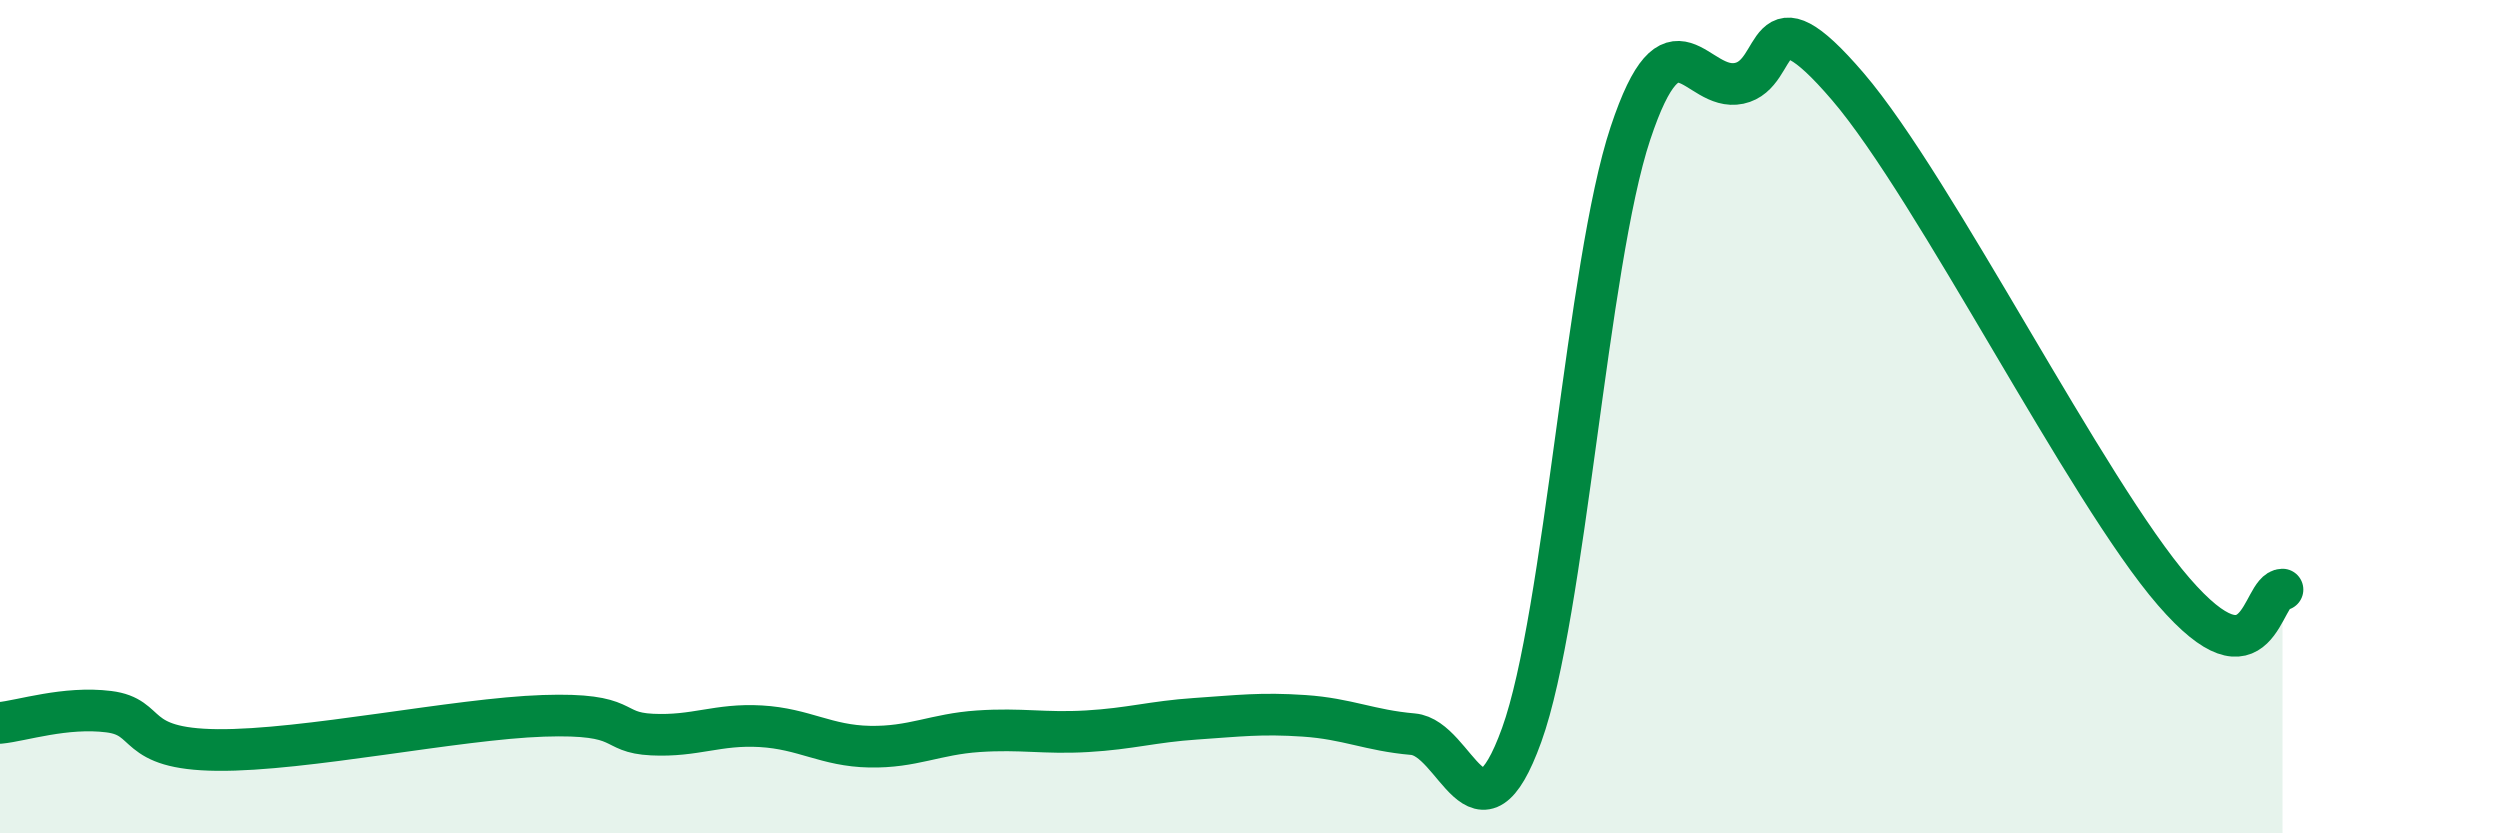
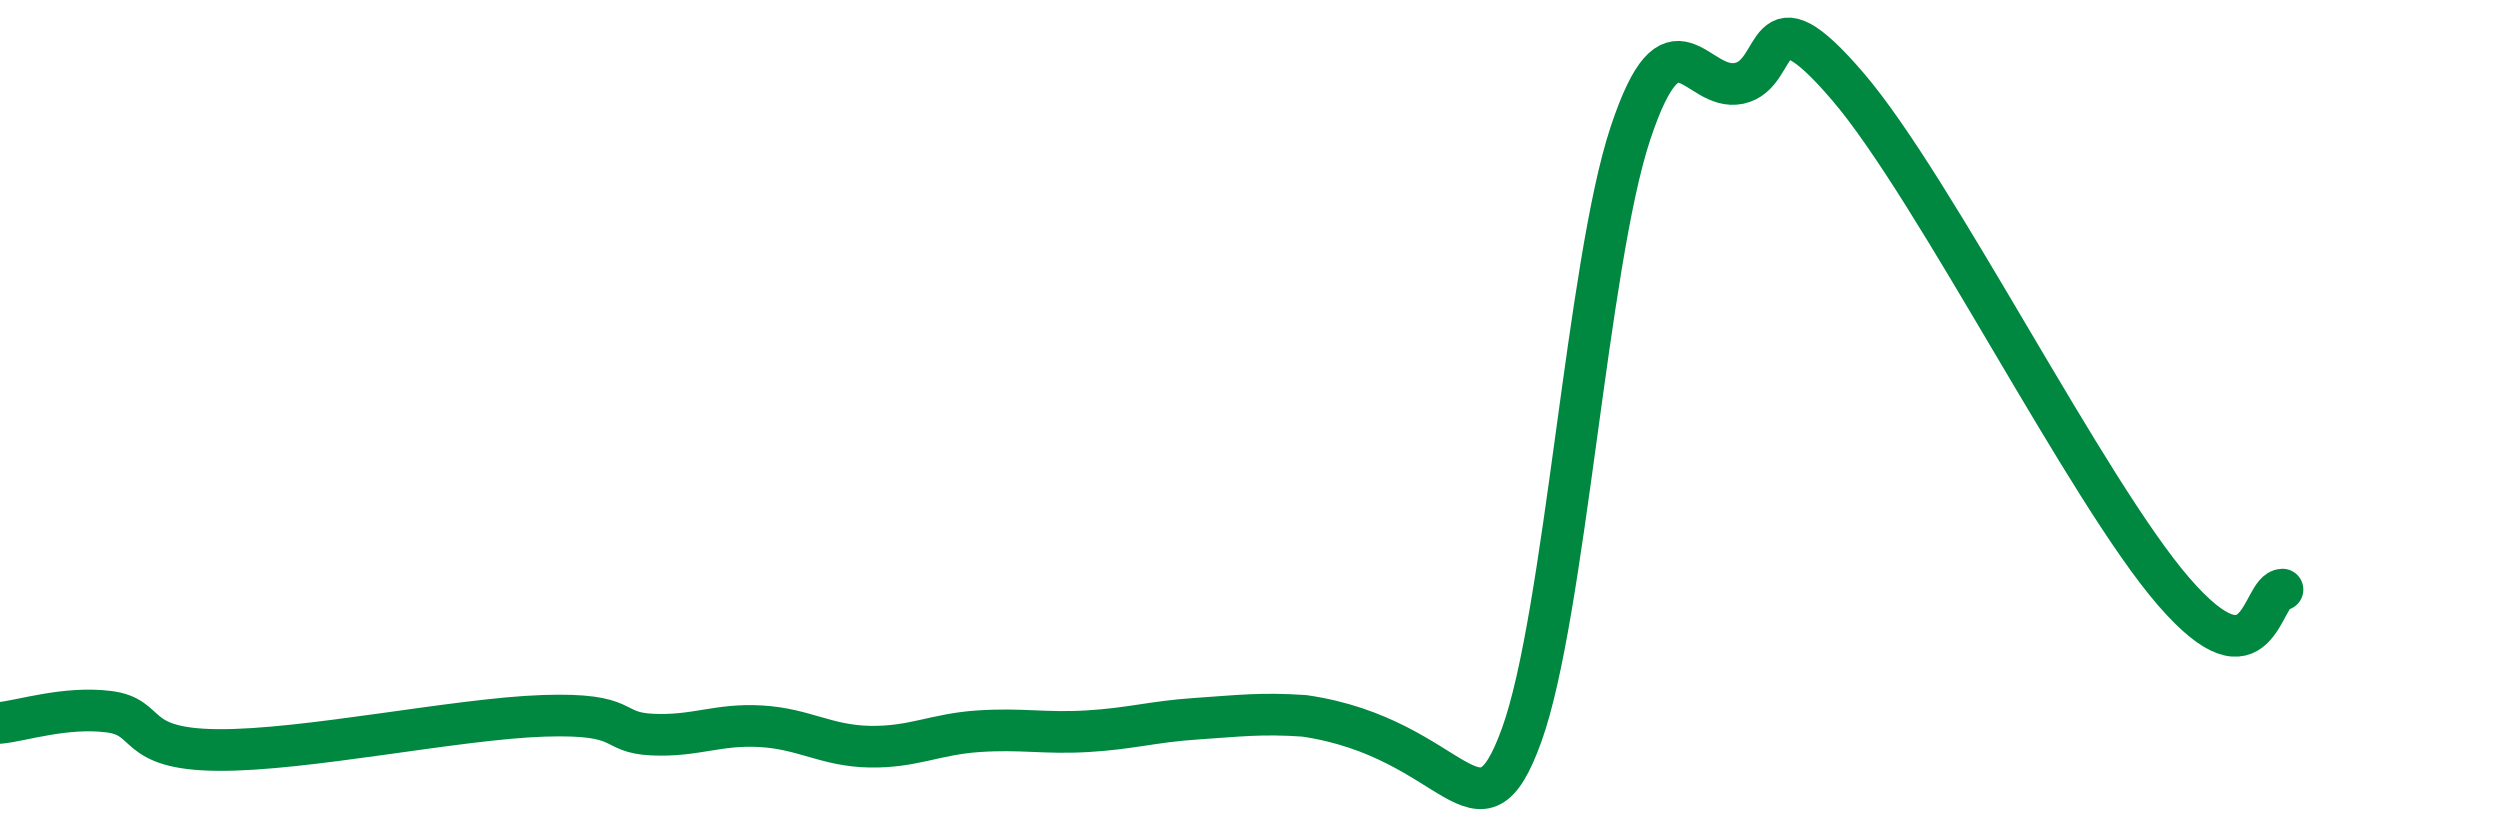
<svg xmlns="http://www.w3.org/2000/svg" width="60" height="20" viewBox="0 0 60 20">
-   <path d="M 0,17.35 C 0.52,17.3 1.57,16.95 2.61,17.08 C 3.65,17.21 3.13,17.98 5.22,18 C 7.31,18.02 10.95,17.25 13.04,17.18 C 15.13,17.11 14.61,17.58 15.65,17.63 C 16.69,17.68 17.22,17.37 18.26,17.43 C 19.3,17.49 19.83,17.9 20.87,17.92 C 21.91,17.94 22.44,17.62 23.48,17.55 C 24.52,17.48 25.05,17.61 26.09,17.55 C 27.13,17.49 27.66,17.32 28.7,17.25 C 29.74,17.18 30.26,17.11 31.3,17.18 C 32.34,17.25 32.87,17.53 33.91,17.62 C 34.95,17.71 35.48,20.52 36.52,17.64 C 37.56,14.76 38.09,6.33 39.13,3.2 C 40.17,0.07 40.7,2.22 41.74,2 C 42.78,1.78 42.26,-0.36 44.35,2.08 C 46.44,4.52 50.08,11.79 52.17,14.2 C 54.26,16.61 54.26,14.16 54.78,14.15L54.78 20L0 20Z" fill="#008740" opacity="0.1" stroke-linecap="round" stroke-linejoin="round" />
-   <path d="M 0,17.35 C 0.52,17.3 1.57,16.95 2.61,17.08 C 3.65,17.21 3.13,17.98 5.22,18 C 7.31,18.02 10.95,17.25 13.04,17.18 C 15.13,17.11 14.61,17.58 15.65,17.63 C 16.69,17.68 17.22,17.37 18.26,17.43 C 19.3,17.49 19.83,17.9 20.87,17.92 C 21.91,17.94 22.44,17.62 23.48,17.55 C 24.52,17.48 25.05,17.61 26.09,17.55 C 27.13,17.49 27.66,17.32 28.7,17.25 C 29.74,17.18 30.26,17.11 31.3,17.18 C 32.34,17.25 32.87,17.53 33.91,17.62 C 34.95,17.71 35.48,20.52 36.52,17.64 C 37.56,14.76 38.09,6.33 39.13,3.2 C 40.17,0.07 40.7,2.22 41.74,2 C 42.78,1.78 42.26,-0.36 44.35,2.08 C 46.44,4.52 50.08,11.79 52.17,14.2 C 54.26,16.61 54.26,14.16 54.78,14.15" stroke="#008740" stroke-width="1" fill="none" stroke-linecap="round" stroke-linejoin="round" />
+   <path d="M 0,17.35 C 0.52,17.3 1.57,16.95 2.61,17.08 C 3.65,17.21 3.13,17.98 5.22,18 C 7.31,18.02 10.95,17.25 13.04,17.18 C 15.13,17.11 14.61,17.58 15.65,17.63 C 16.69,17.68 17.22,17.37 18.26,17.43 C 19.3,17.49 19.83,17.9 20.87,17.92 C 21.91,17.94 22.44,17.62 23.48,17.55 C 24.52,17.48 25.05,17.61 26.09,17.55 C 27.13,17.49 27.66,17.32 28.7,17.25 C 29.74,17.18 30.26,17.11 31.3,17.18 C 34.95,17.71 35.48,20.52 36.52,17.64 C 37.56,14.76 38.09,6.33 39.13,3.2 C 40.17,0.07 40.7,2.22 41.74,2 C 42.78,1.78 42.26,-0.36 44.35,2.08 C 46.44,4.52 50.08,11.79 52.17,14.2 C 54.26,16.61 54.26,14.16 54.78,14.15" stroke="#008740" stroke-width="1" fill="none" stroke-linecap="round" stroke-linejoin="round" />
</svg>